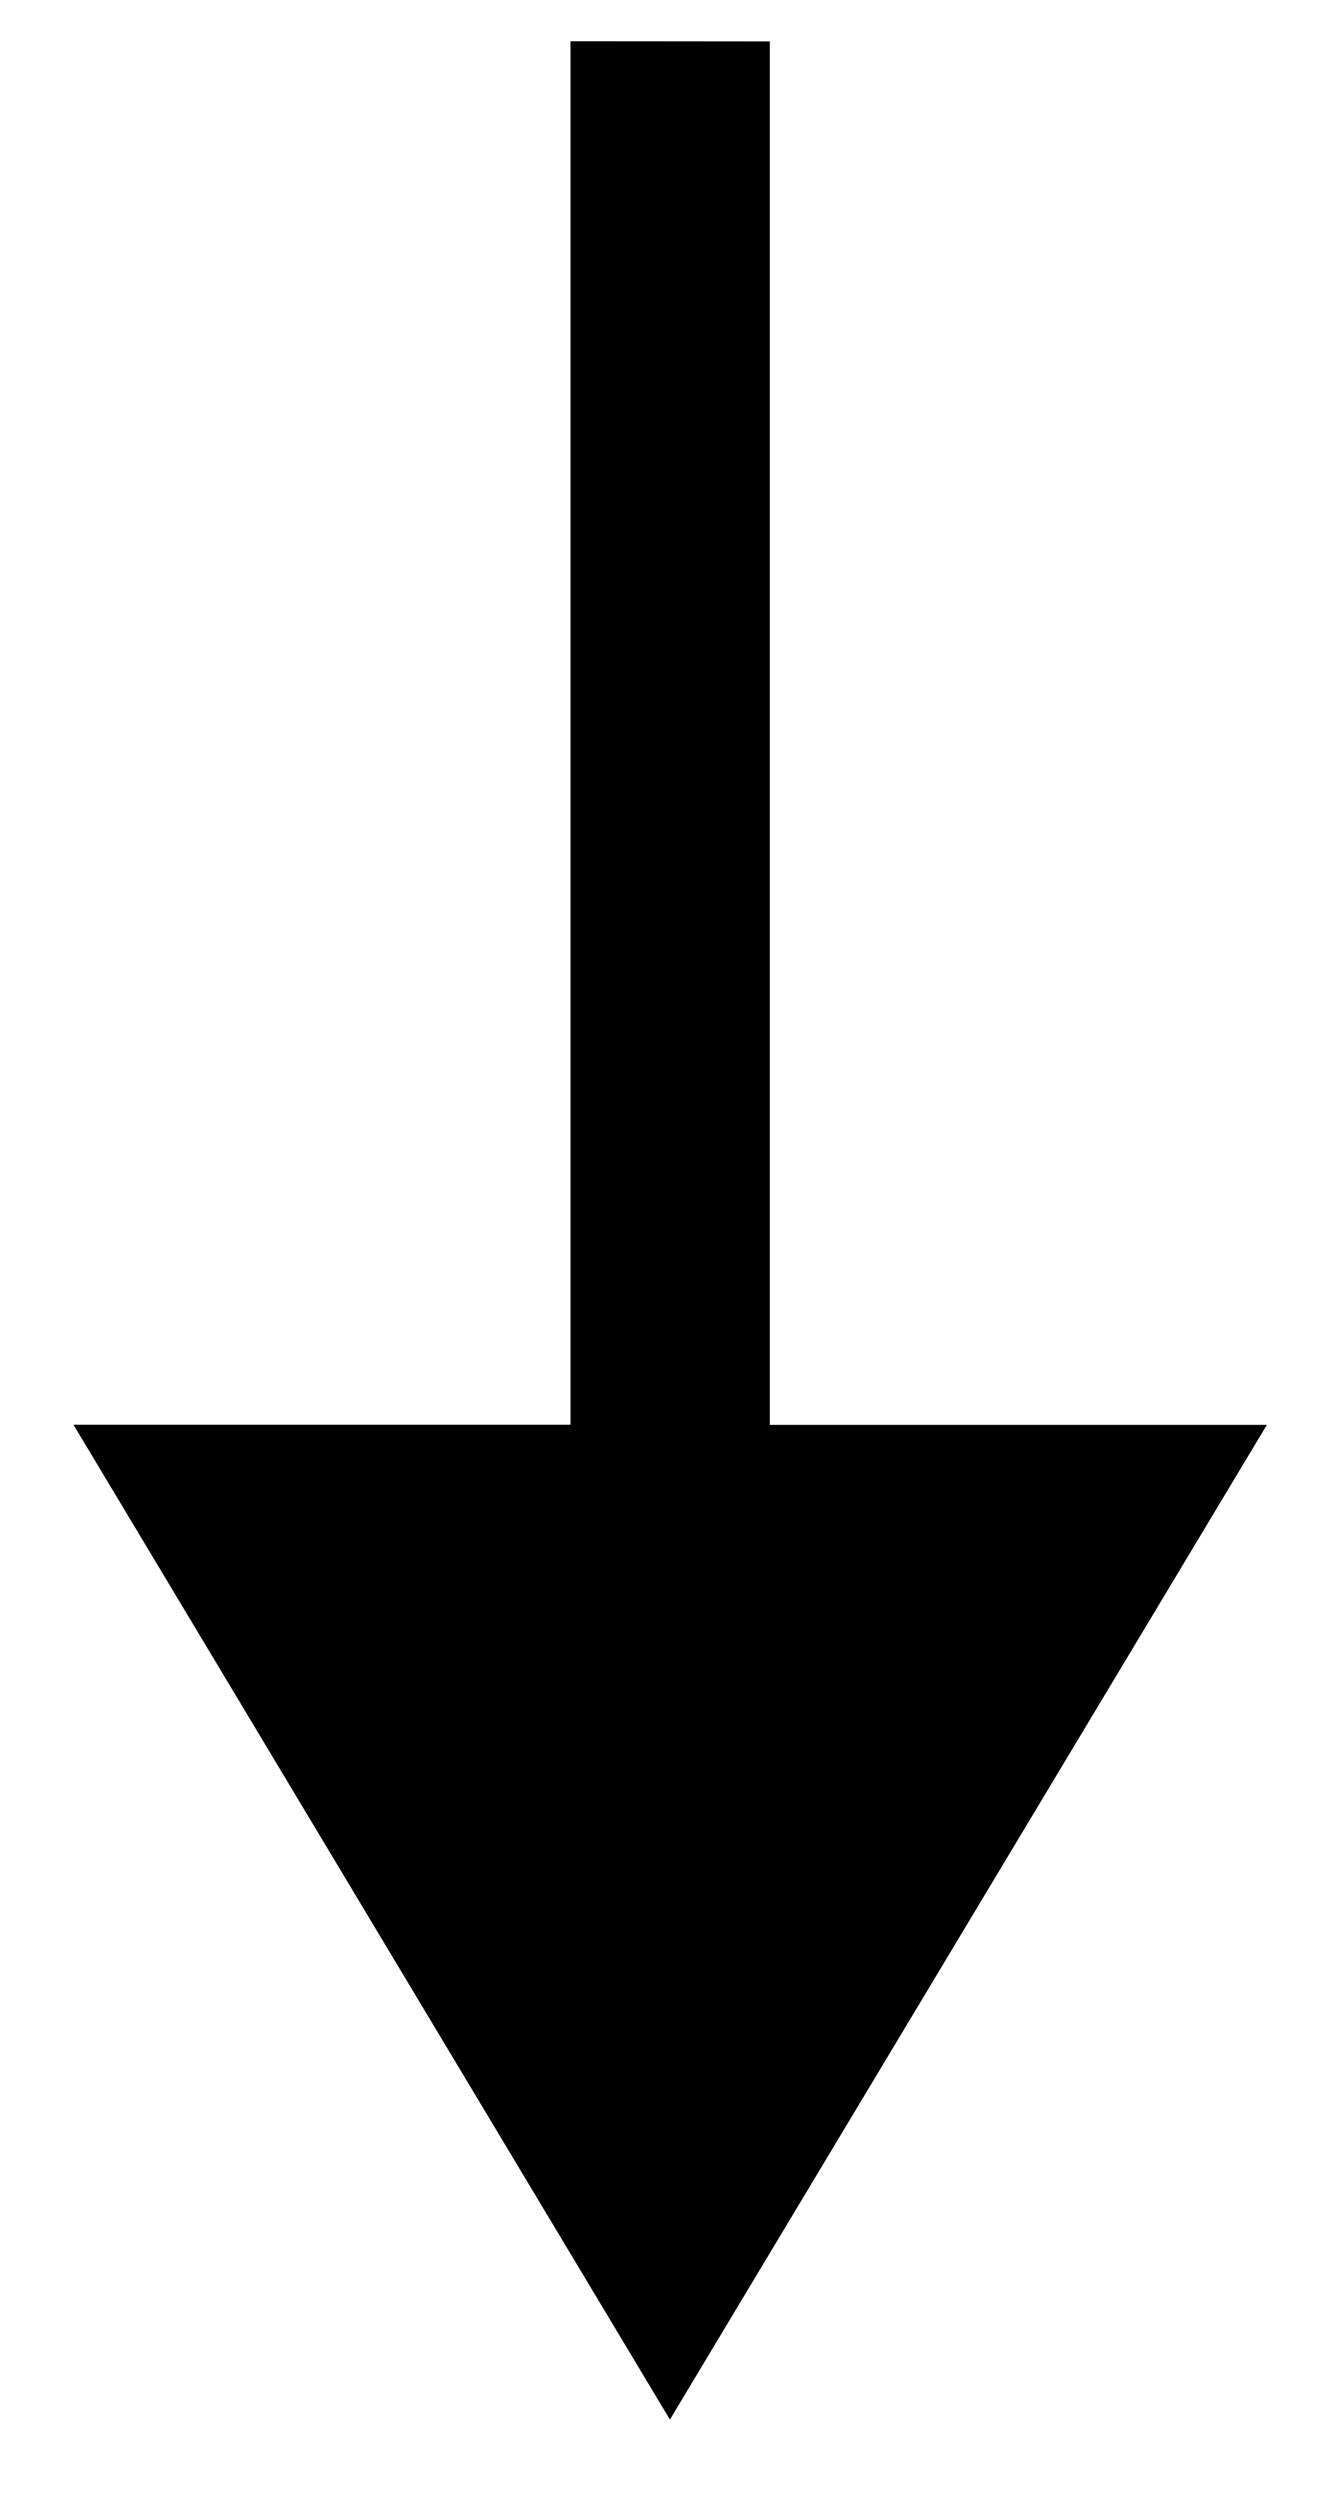
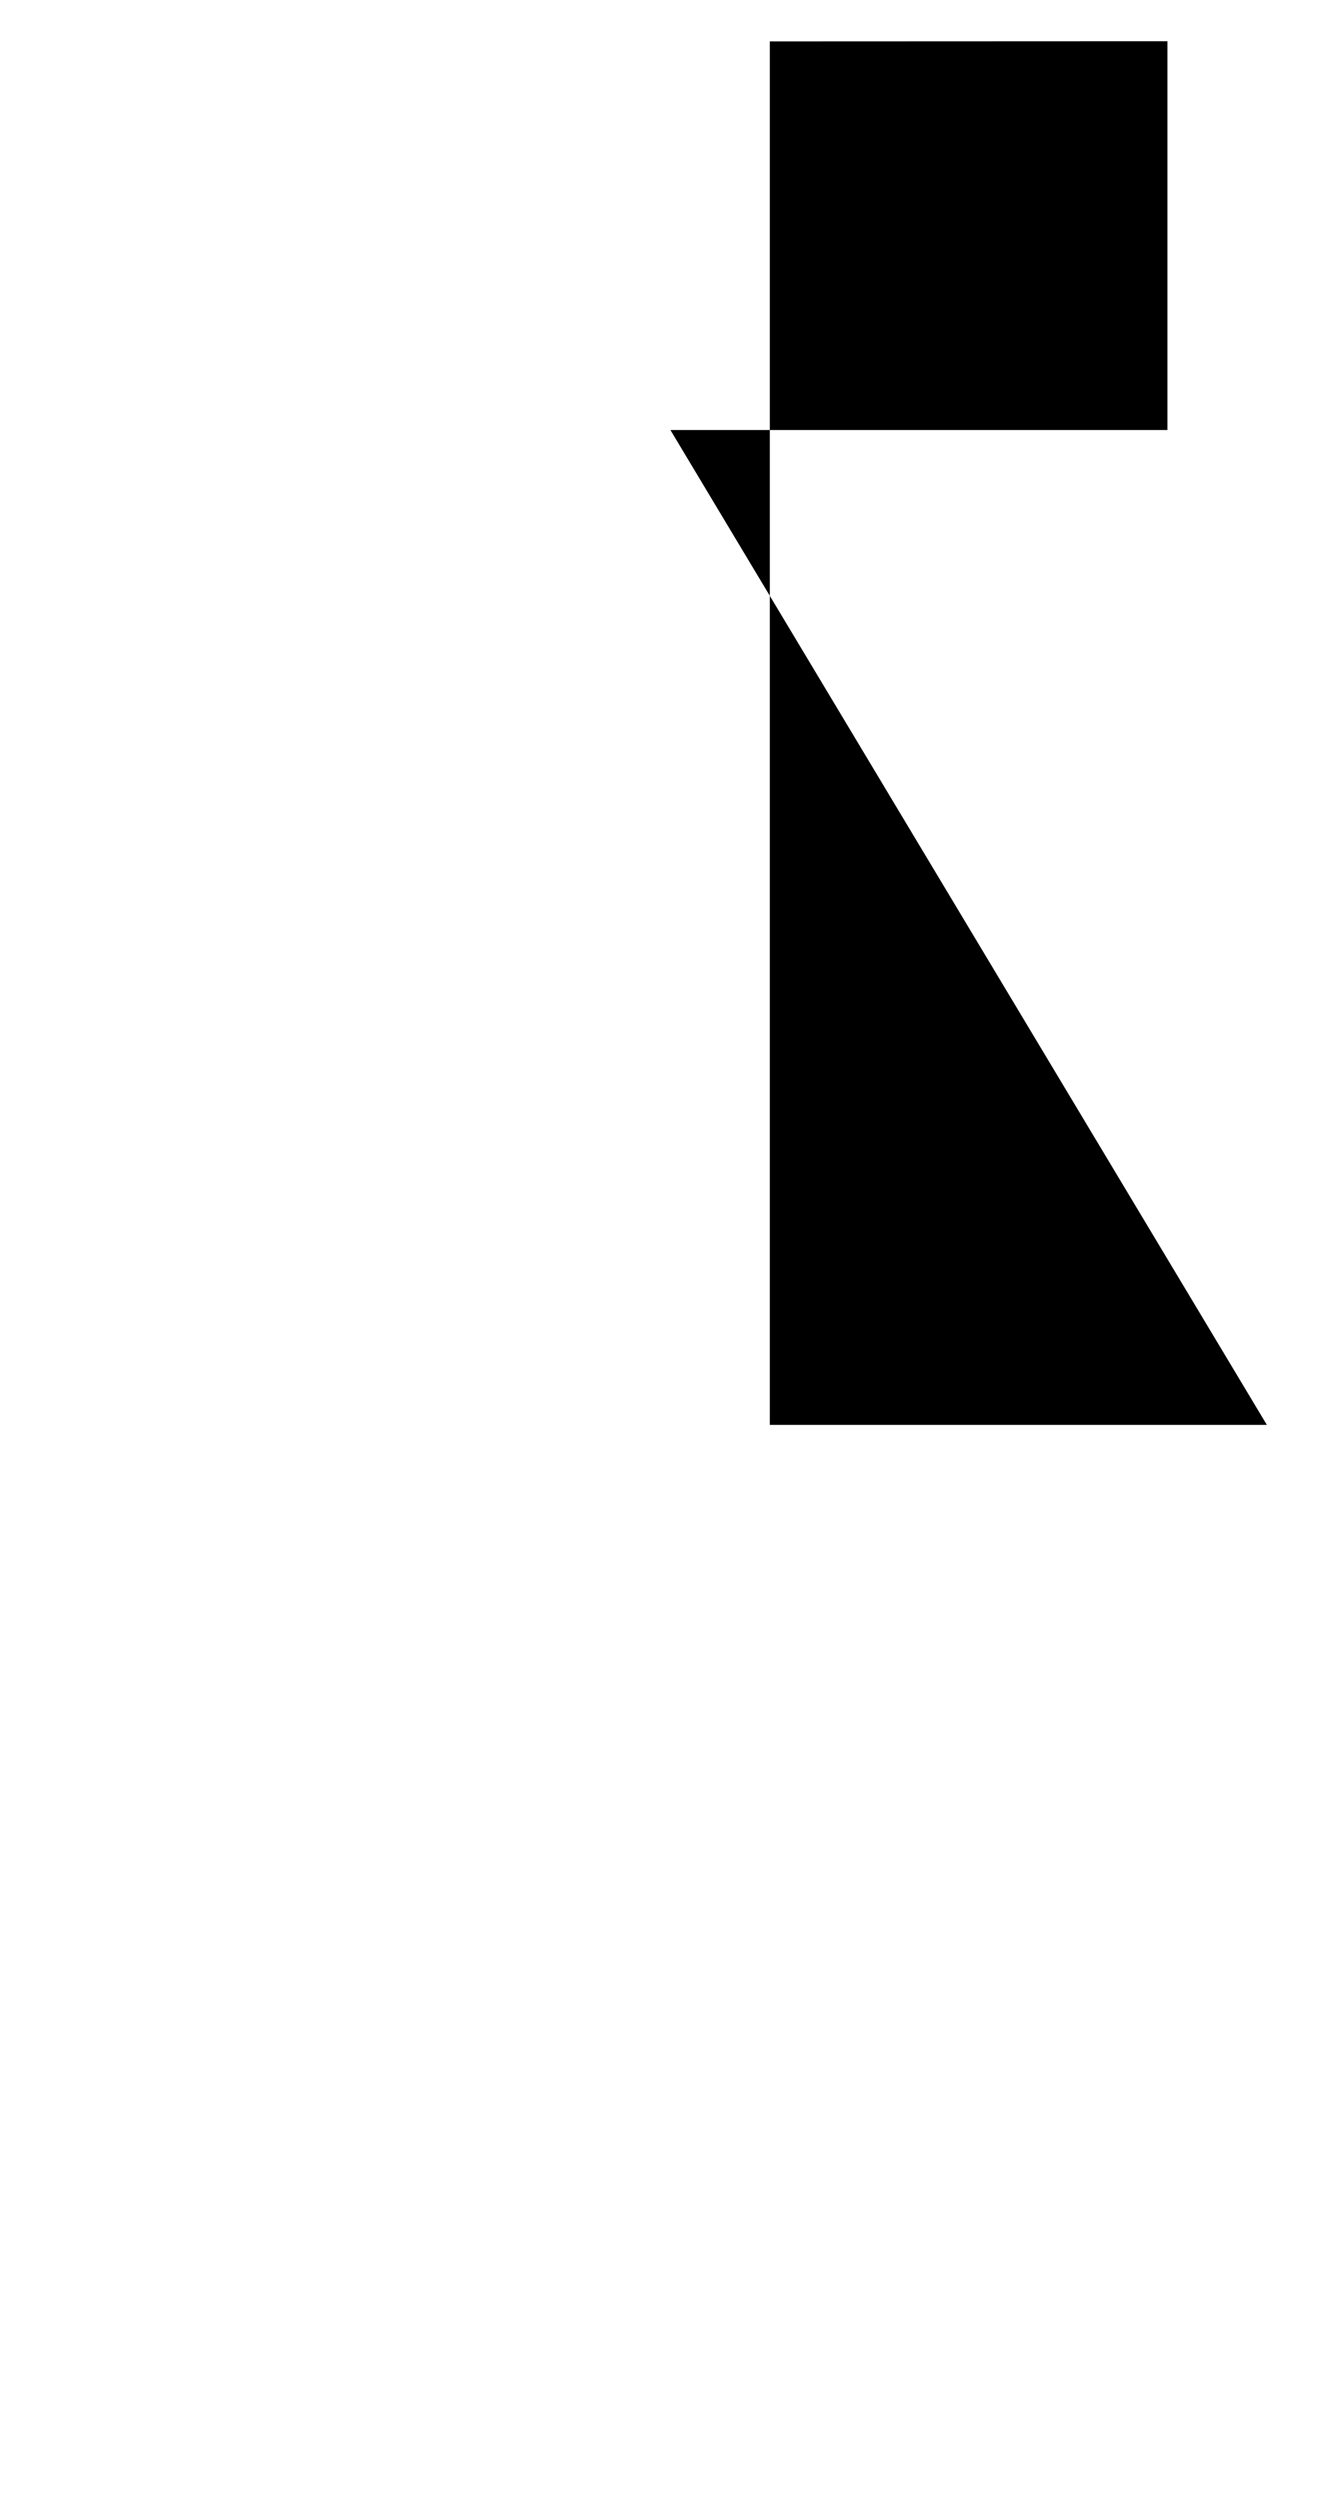
<svg xmlns="http://www.w3.org/2000/svg" width="16.176" height="30.179">
  <g data-name="arrow">
-     <path data-name="合体 1" d="M9.293.5v16.7h6L8.087 29.207l-7.2-12.009h6V.498Z" stroke="rgba(0,0,0,0)" stroke-miterlimit="10" />
+     <path data-name="合体 1" d="M9.293.5v16.7h6l-7.2-12.009h6V.498Z" stroke="rgba(0,0,0,0)" stroke-miterlimit="10" />
  </g>
</svg>